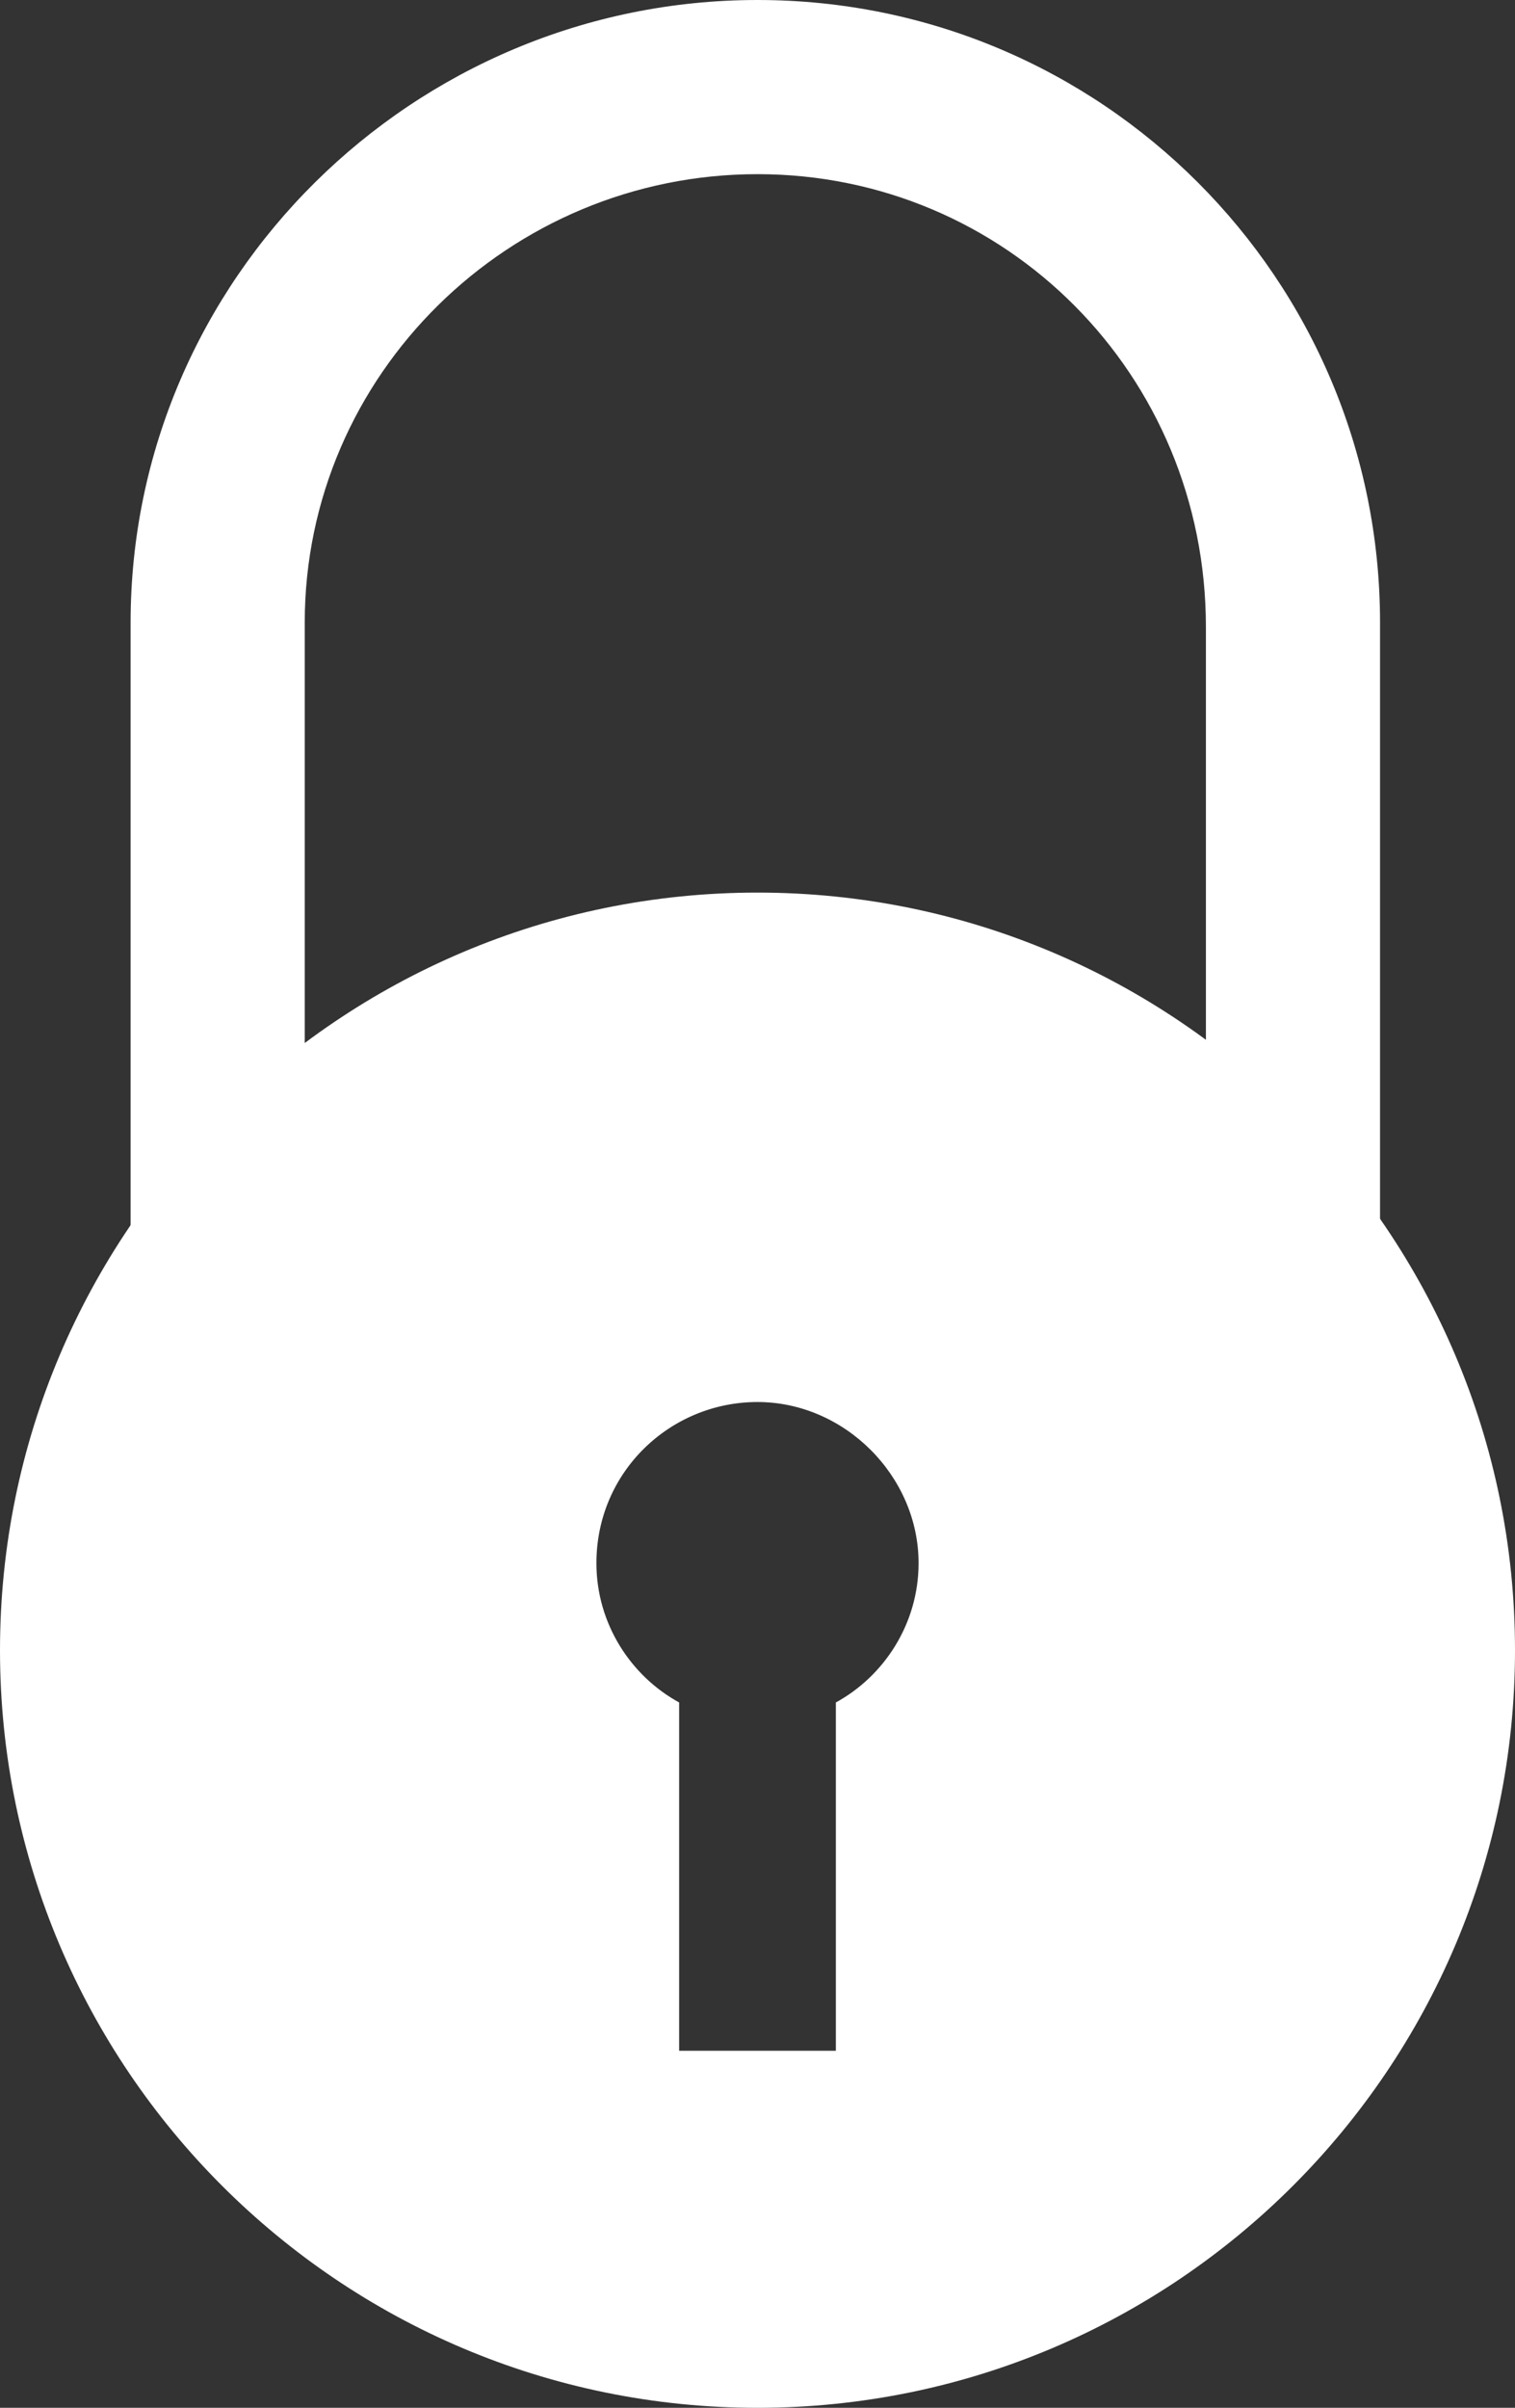
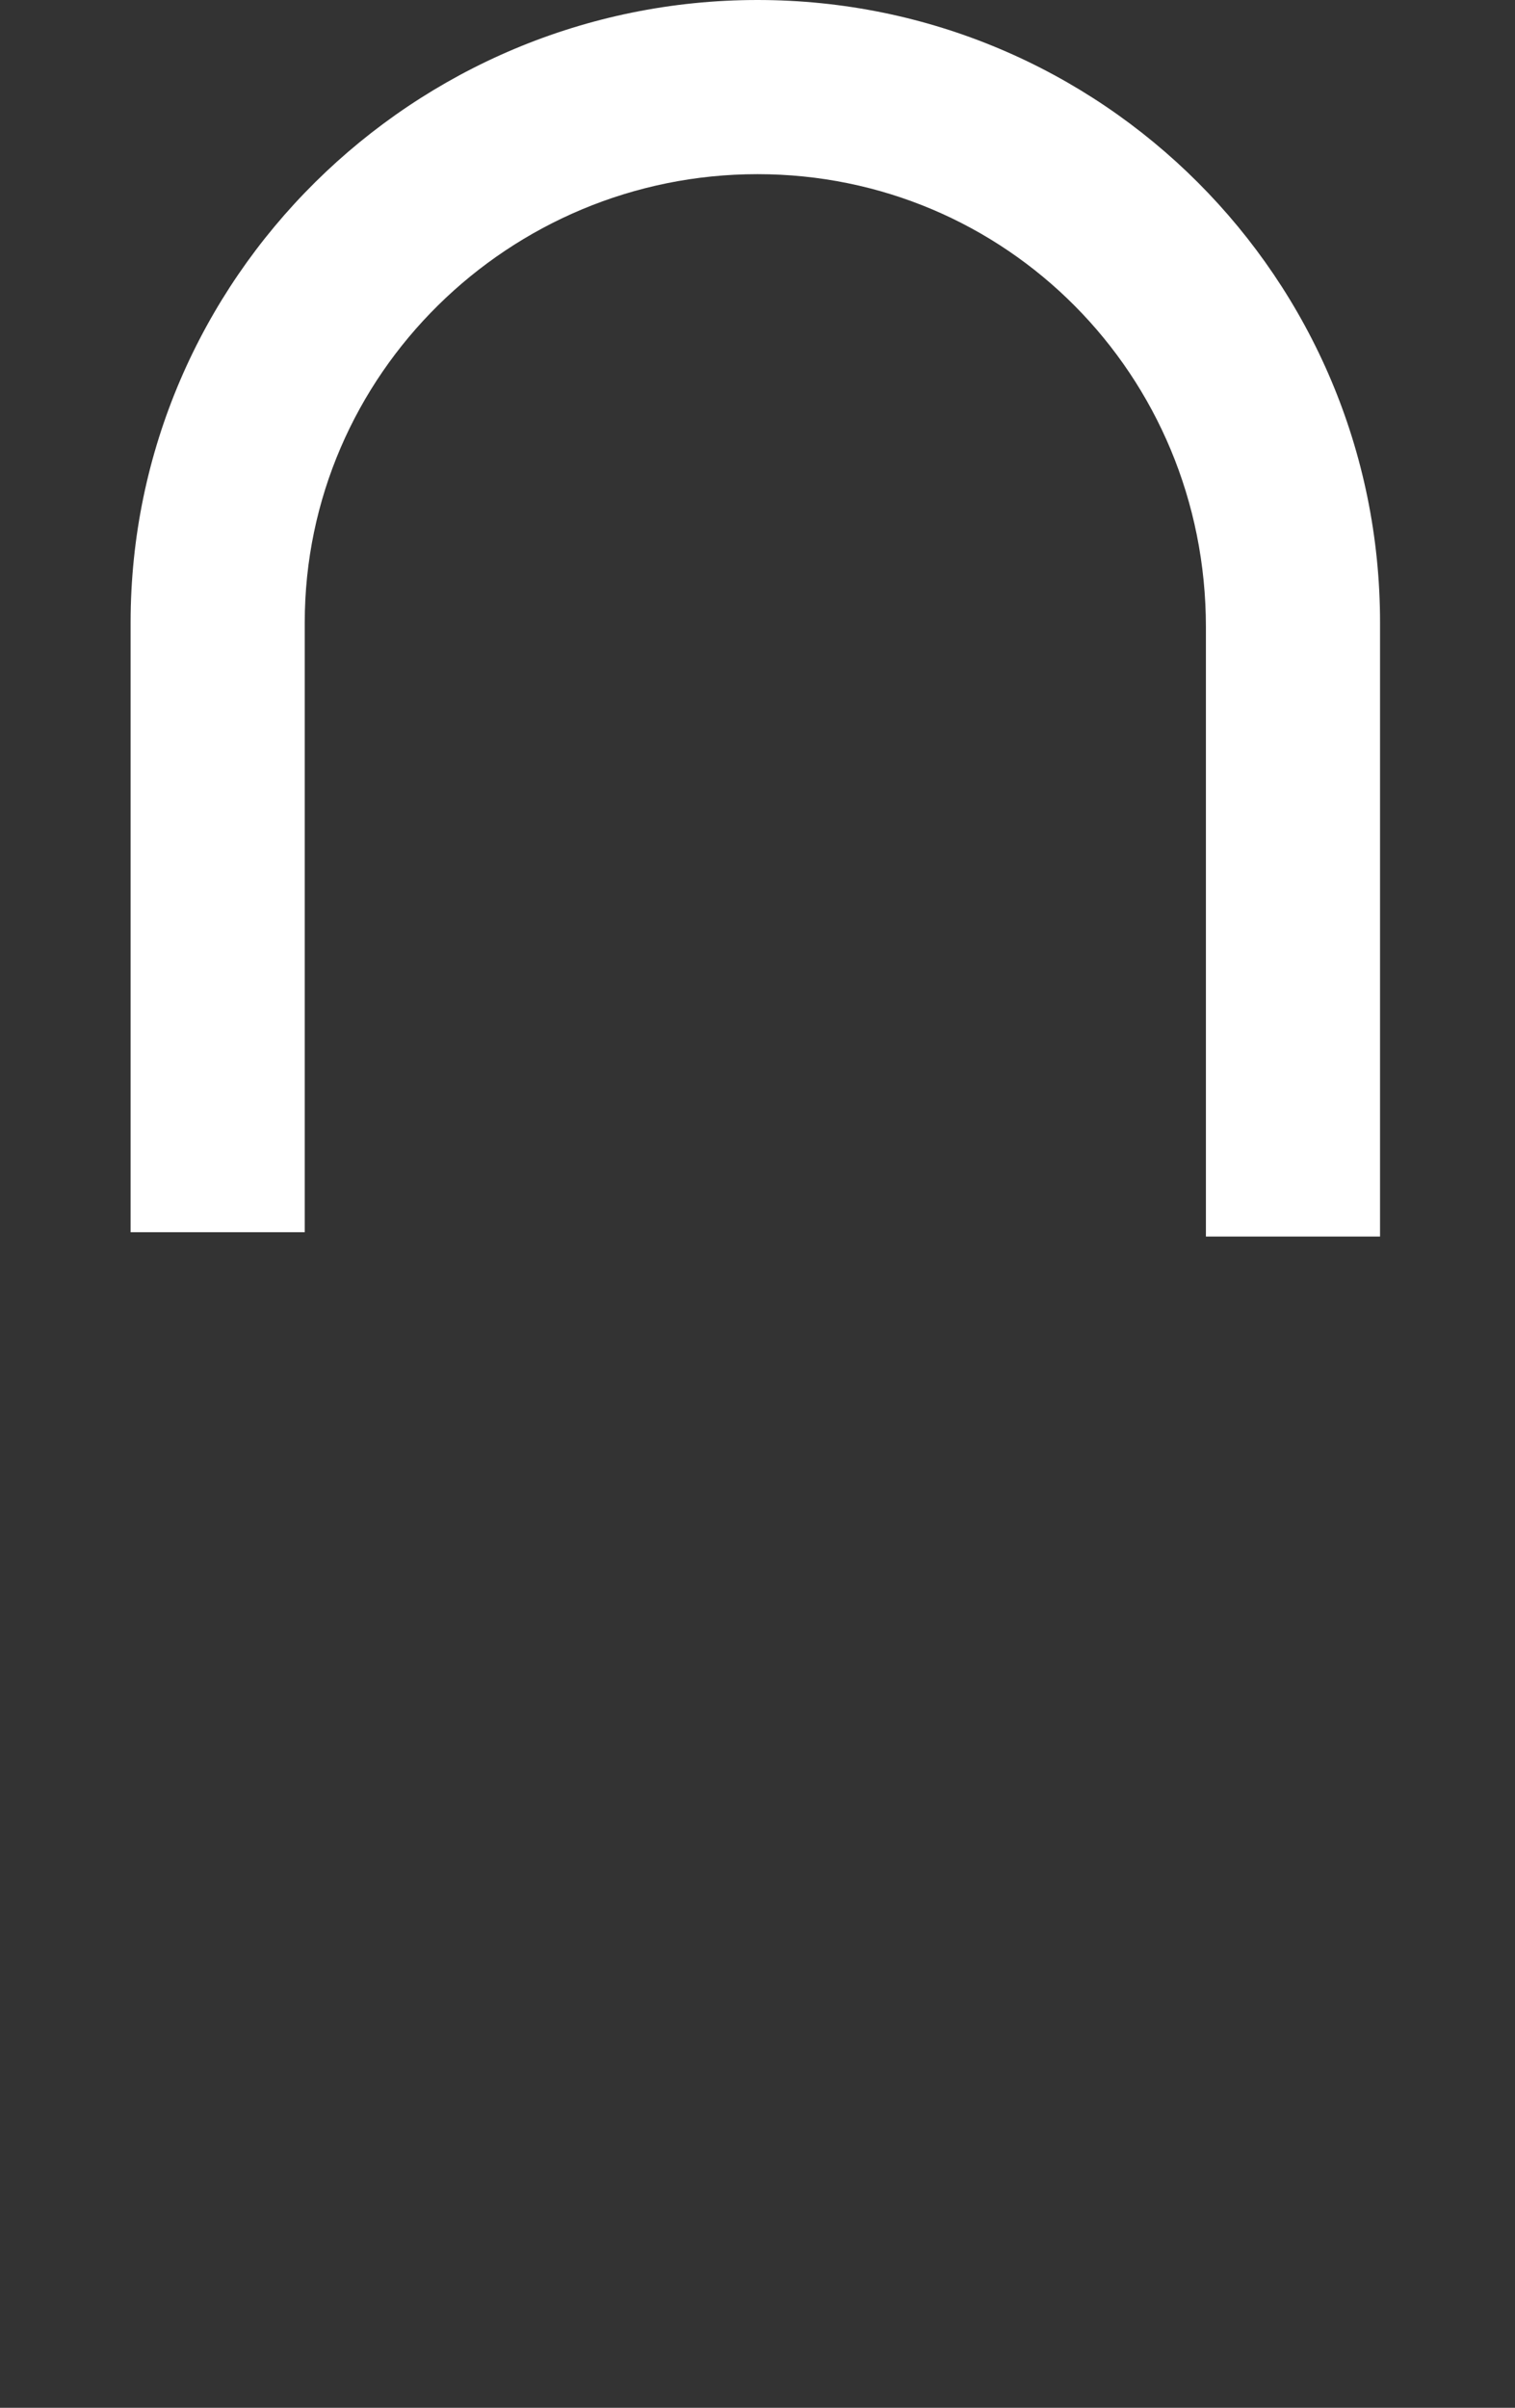
<svg xmlns="http://www.w3.org/2000/svg" version="1.1" id="Layer_1" x="0px" y="0px" viewBox="0 0 34.8 55.3" style="enable-background:new 0 0 34.8 55.3;" xml:space="preserve">
  <rect x="0" y="0" width="34.8" height="55.3" fill="#333333" stroke="none" />
  <style type="text/css">
	.st0{fill:#FFFFFF;}
</style>
  <g>
    <path class="st0" d="M31.7,28.4h-4v-14C27.7,8.6,23.1,4,17.4,4S7,8.6,7,14.3v14H3v-14C3,6.4,9.5,0,17.4,0s14.3,6.4,14.3,14.3V28.4z   " />
  </g>
  <g>
-     <path class="st0" d="M17.4,20.5C7.8,20.5,0,28.3,0,37.9c0,9.6,7.8,17.4,17.4,17.4c9.6,0,17.4-7.8,17.4-17.4   C34.8,28.3,27,20.5,17.4,20.5z M19.2,39.1v8h-3.6v-8c-1.1-0.6-1.9-1.8-1.9-3.2c0-2.1,1.7-3.7,3.7-3.7s3.7,1.7,3.7,3.7   C21.1,37.3,20.3,38.5,19.2,39.1z" />
-   </g>
+     </g>
</svg>